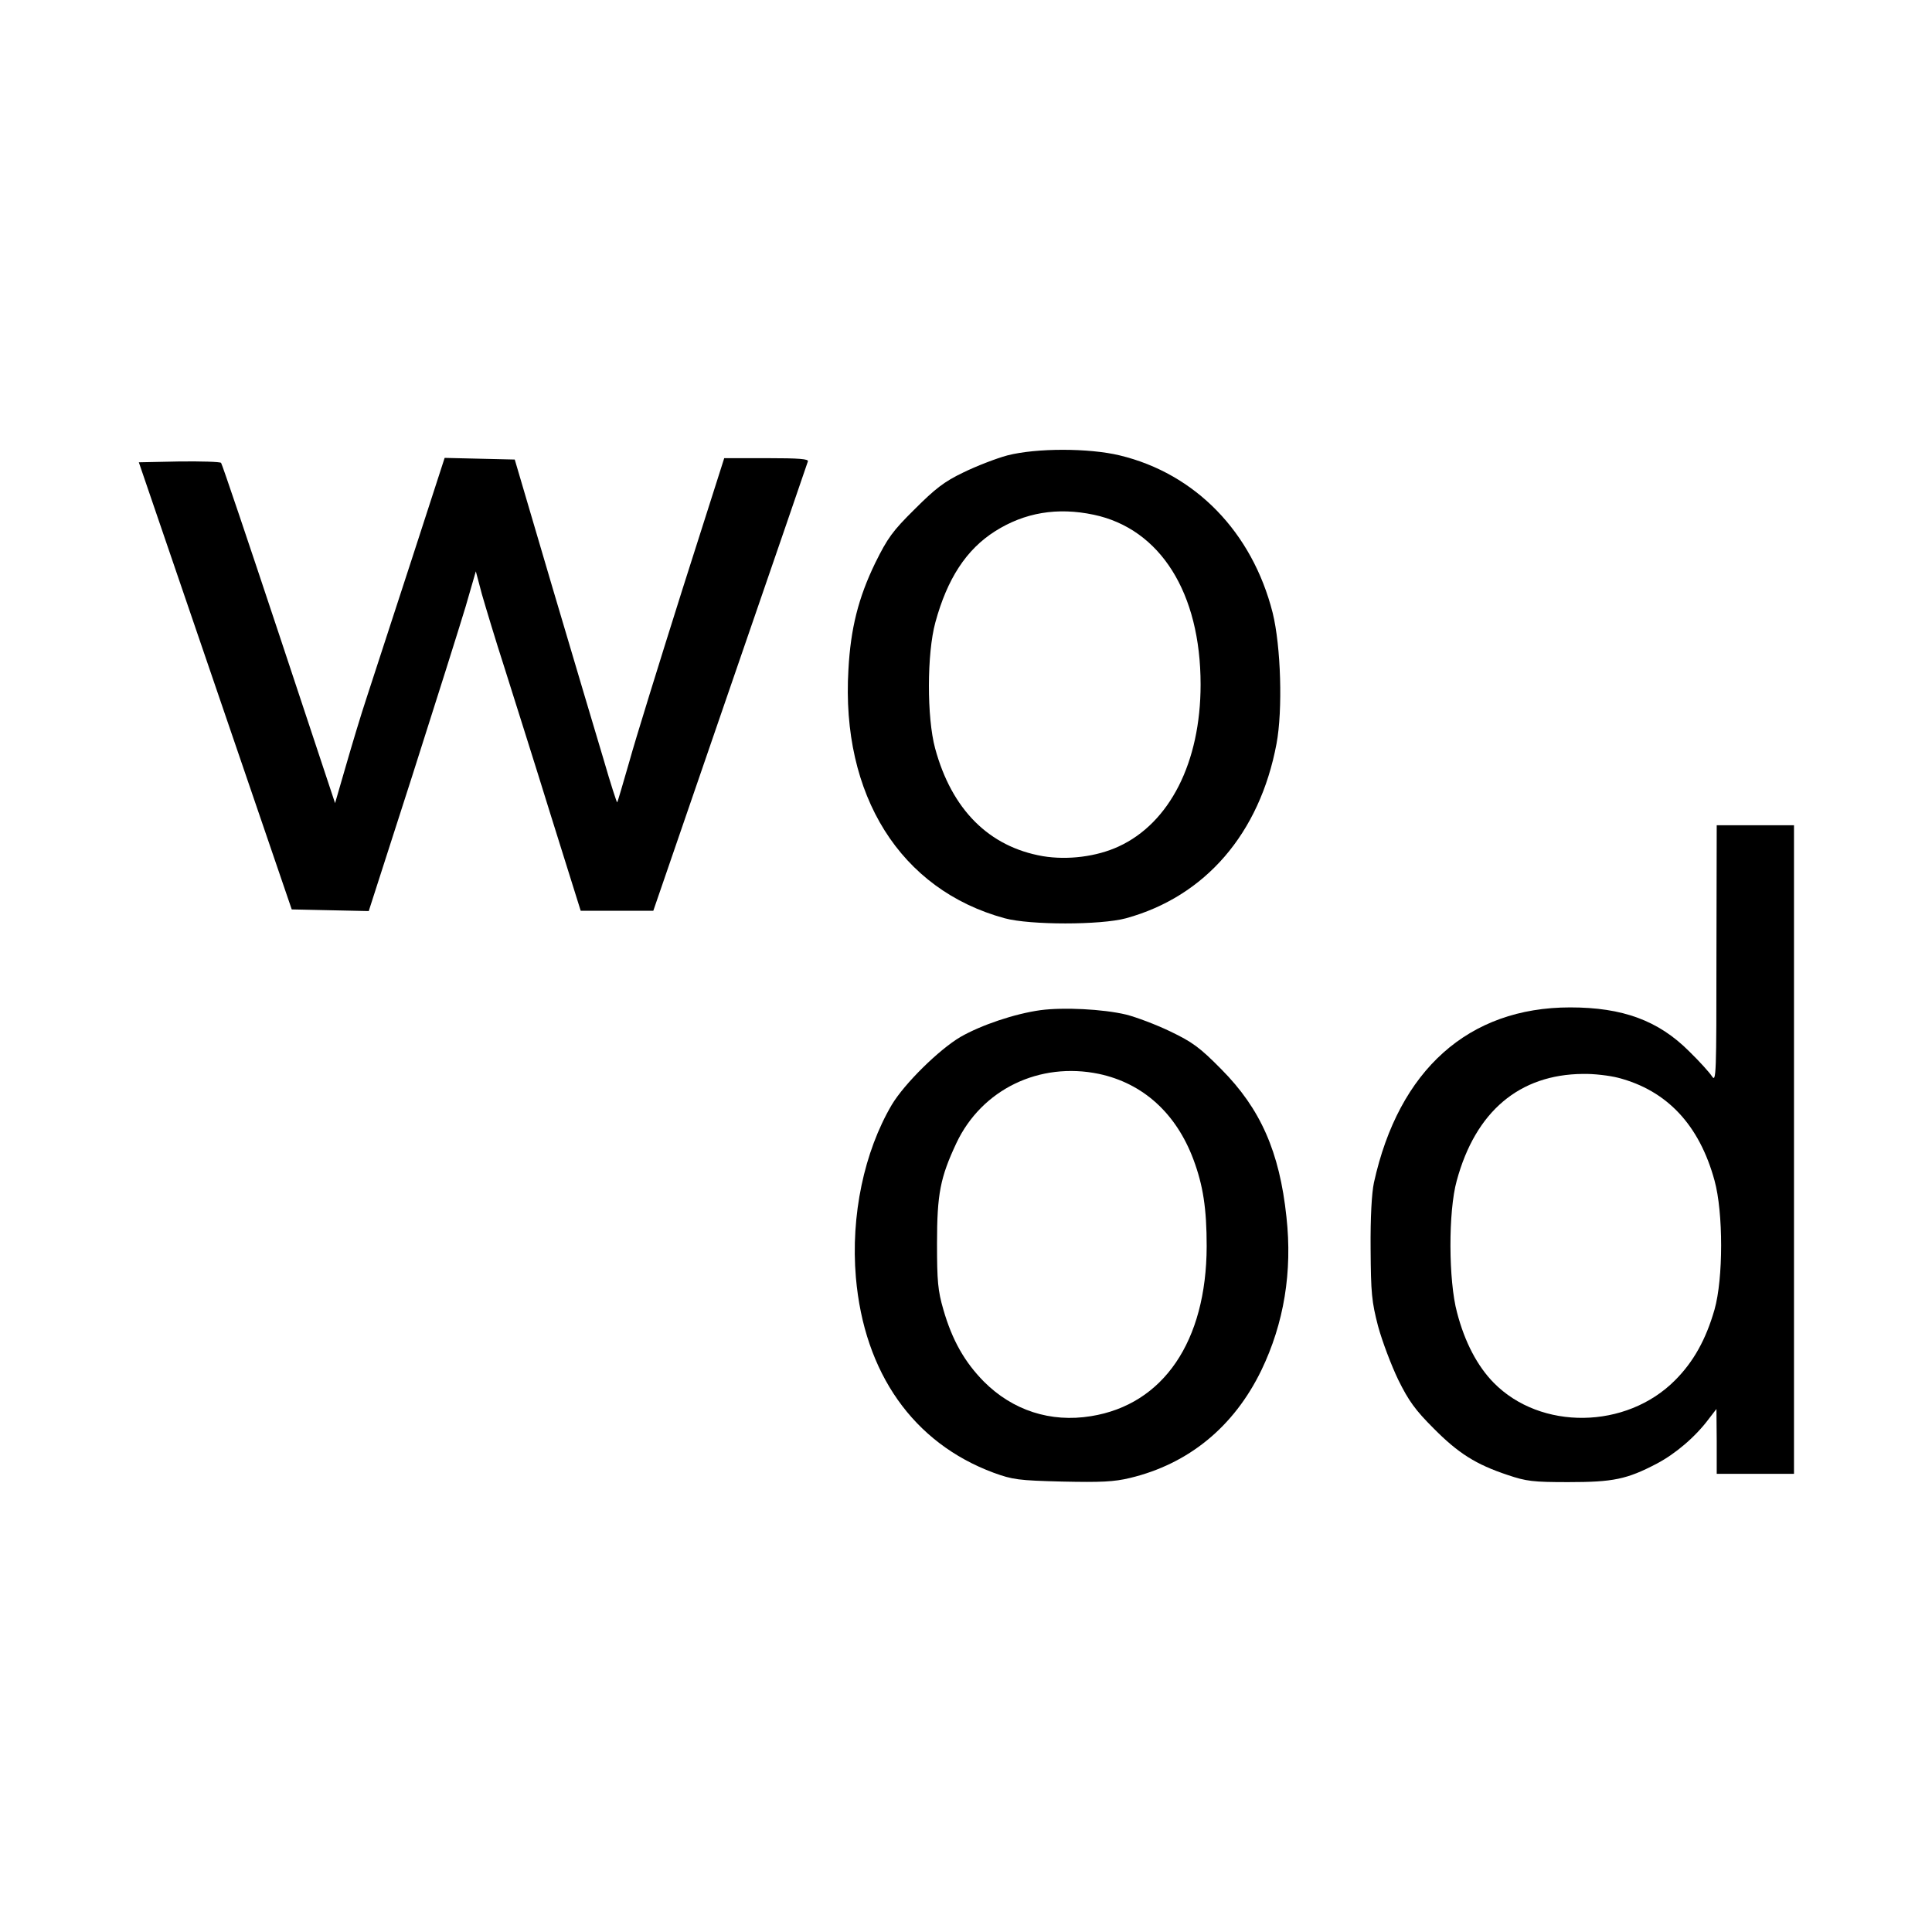
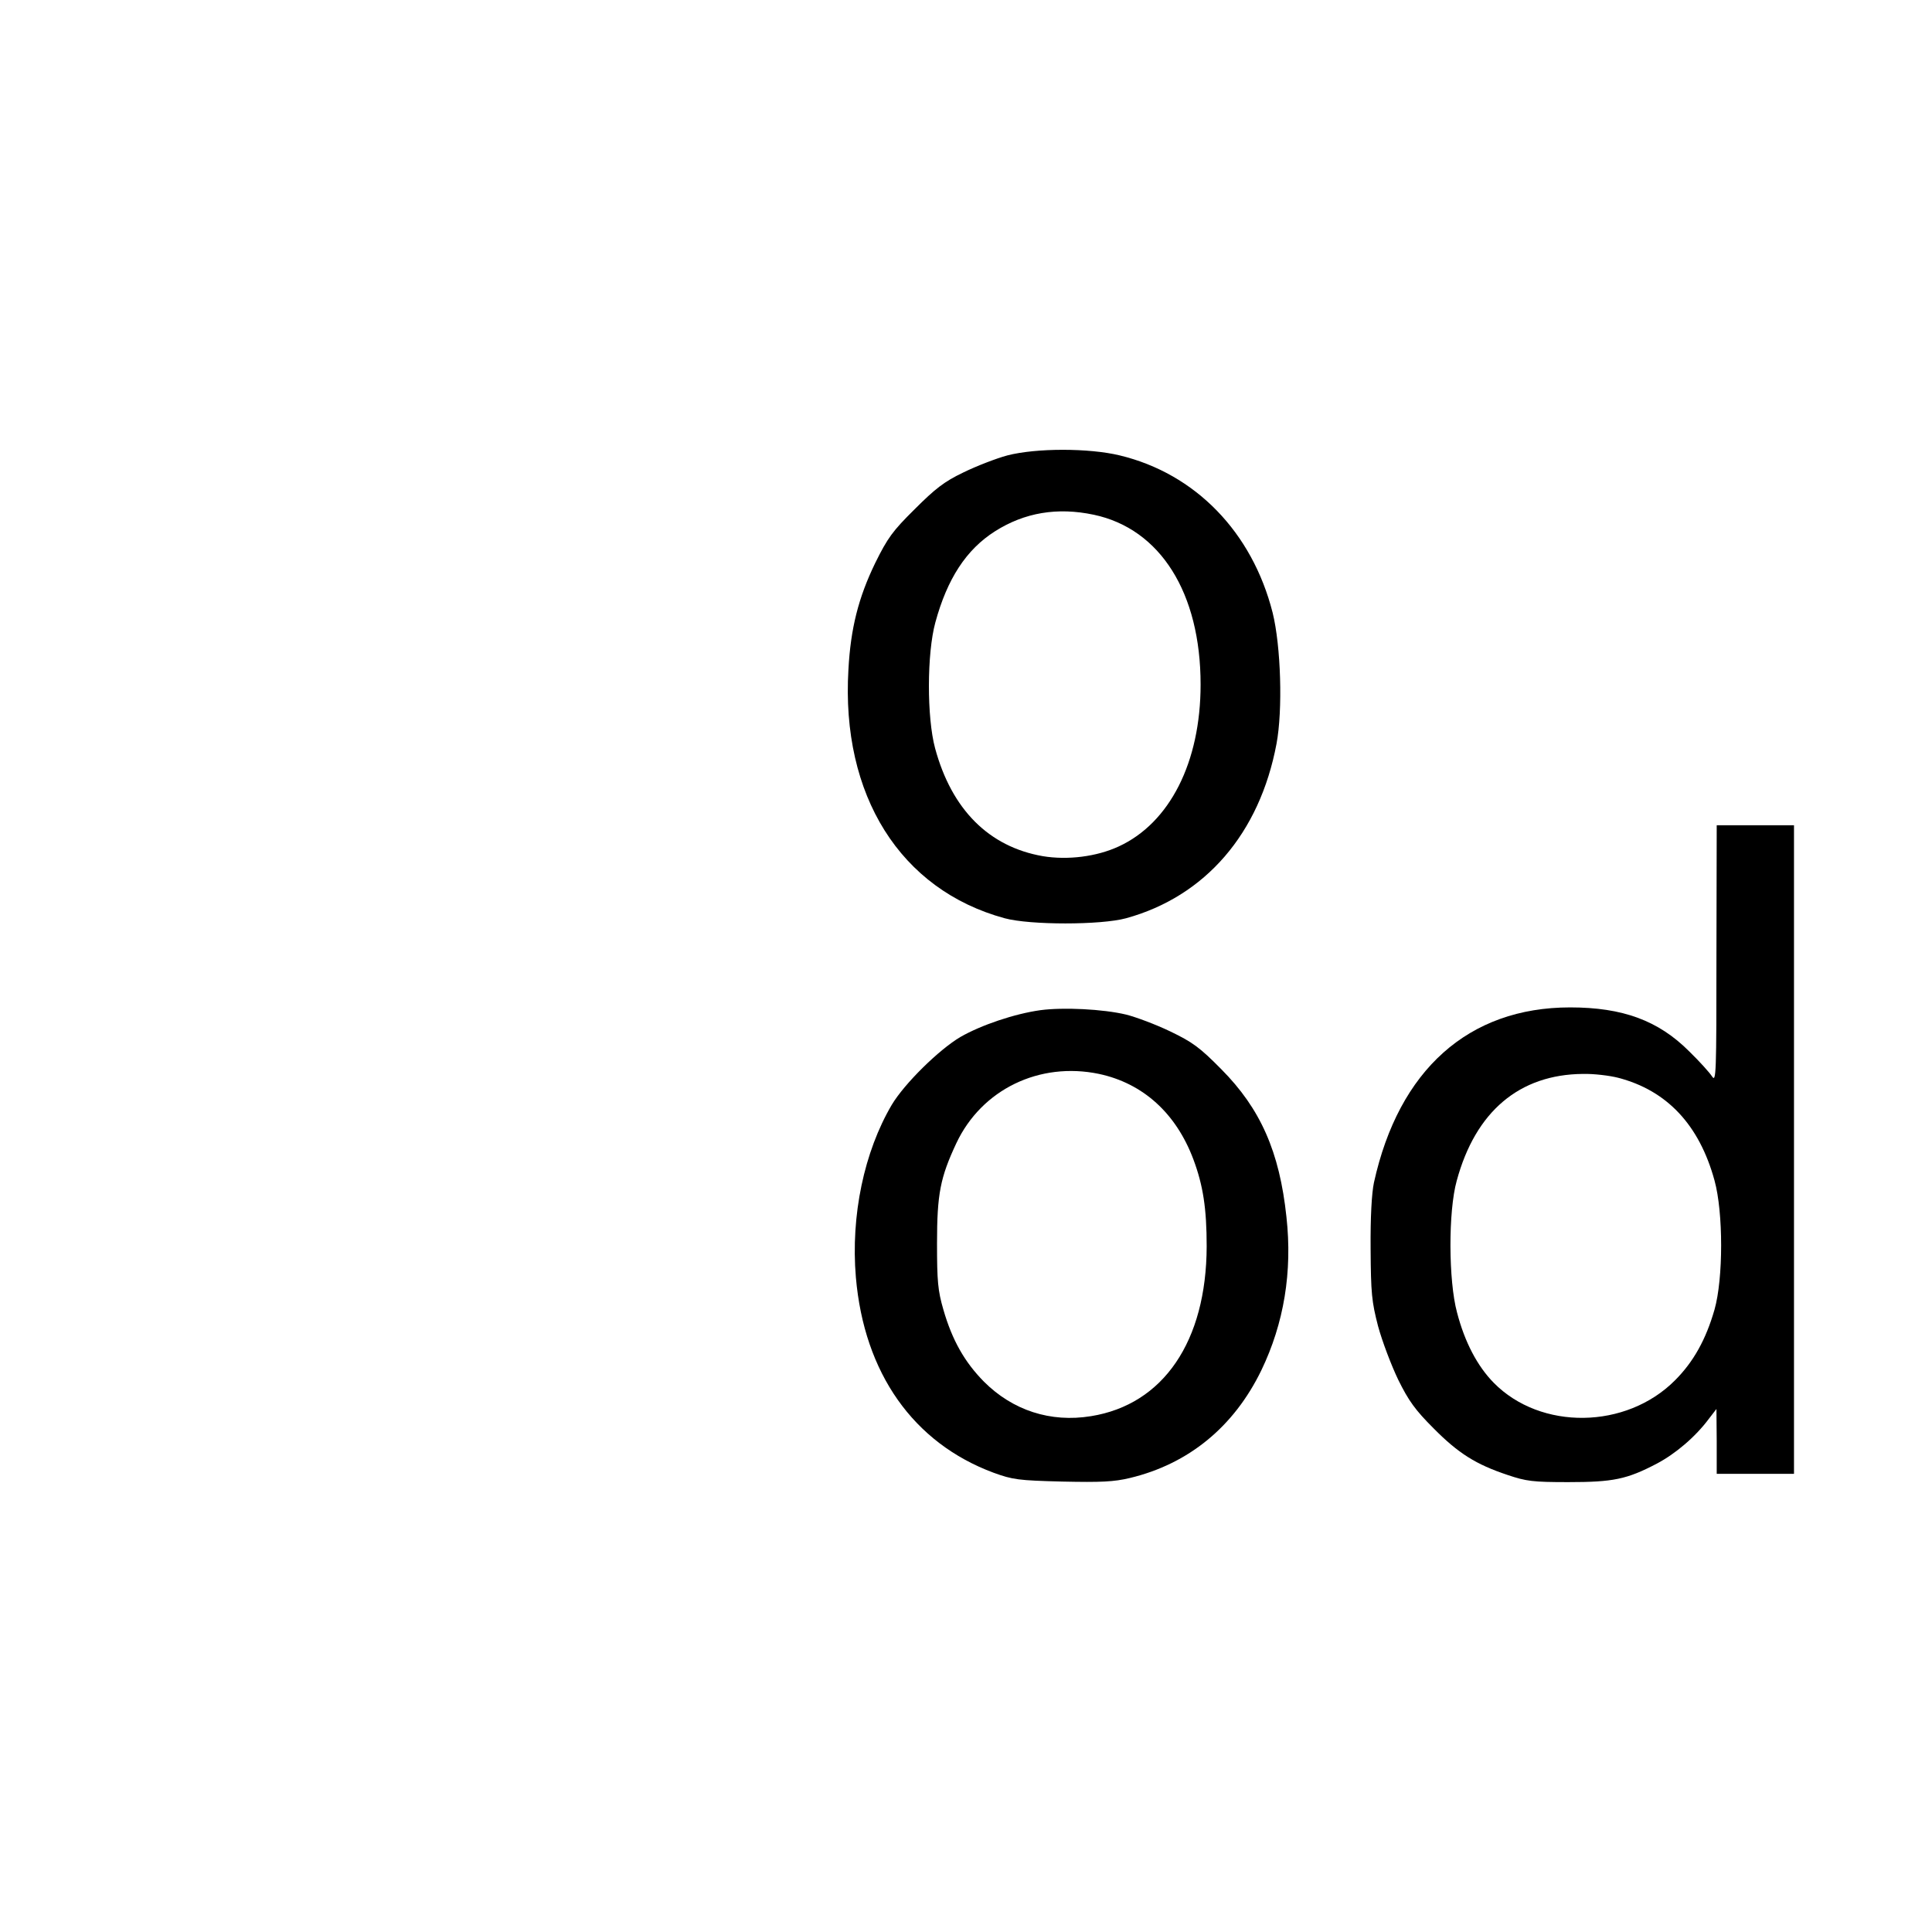
<svg xmlns="http://www.w3.org/2000/svg" version="1.0" width="700pt" height="700pt" viewBox="0 0 700 700" preserveAspectRatio="xMidYMid meet">
  <g transform="translate(0,700) scale(0.1,-0.1)" fill="#000000" stroke="none">
    <path d="M3650 5350 c-41 -11 -113 -39 -160 -62 -69 -33 -102 -59 -176 -133 -80 -79 -98 -104 -143 -195 -61 -126 -89 -237 -97 -386 -27 -456 188 -798 566 -901 92 -25 348 -25 440 0 287 79 484 307 545 632 23 122 16 354 -14 475 -74 292 -280 504 -554 570 -112 27 -302 27 -407 0z m313 -215 c241 -51 387 -283 387 -615 0 -282 -112 -502 -297 -587 -80 -37 -185 -50 -275 -35 -195 34 -330 169 -390 391 -30 111 -30 343 1 456 43 158 112 264 216 330 107 68 226 88 358 60z" />
-     <path d="M1490 4968 c-67 -205 -139 -427 -161 -494 -22 -66 -56 -180 -77 -253 l-38 -131 -203 612 c-112 337 -206 616 -210 621 -4 4 -73 6 -153 5 l-145 -3 277 -810 277 -810 139 -3 140 -3 157 488 c86 269 173 545 194 615 l37 128 22 -83 c13 -45 49 -165 82 -267 32 -102 108 -341 167 -532 l109 -348 131 0 132 0 278 808 c153 444 280 813 282 820 4 9 -30 12 -149 12 l-154 0 -152 -477 c-83 -263 -170 -543 -192 -623 -23 -79 -42 -146 -44 -147 -1 -2 -24 68 -49 155 -26 86 -109 366 -185 622 l-137 465 -127 3 -127 3 -121 -373z" />
    <path d="M6219 3543 c0 -437 -1 -466 -16 -443 -9 14 -46 55 -83 91 -111 111 -240 159 -431 159 -368 0 -621 -226 -711 -635 -8 -38 -13 -125 -12 -240 1 -161 4 -191 27 -280 15 -55 48 -142 73 -194 38 -77 62 -110 128 -176 90 -91 154 -131 268 -169 68 -23 92 -26 220 -26 163 0 212 10 321 67 68 36 140 97 189 163 l27 35 1 -117 0 -118 140 0 140 0 0 1175 0 1175 -140 0 -140 0 -1 -467z m-356 -448 c177 -46 294 -171 349 -372 32 -116 32 -355 0 -468 -31 -108 -76 -189 -143 -256 -177 -178 -487 -182 -657 -9 -59 60 -105 147 -133 255 -31 115 -32 366 -1 477 68 251 227 385 457 387 39 1 97 -6 128 -14z" />
    <path d="M3770 3340 c-94 -13 -215 -54 -290 -97 -78 -46 -203 -169 -249 -246 -100 -170 -149 -401 -130 -625 30 -347 208 -600 499 -708 69 -25 89 -28 249 -32 140 -3 187 -1 245 13 213 51 377 186 476 390 82 170 113 357 91 556 -25 236 -94 392 -236 535 -78 79 -104 98 -185 137 -52 25 -124 52 -160 61 -84 20 -227 27 -310 16z m212 -231 c159 -34 279 -142 342 -310 35 -94 48 -177 48 -315 -1 -344 -157 -573 -419 -615 -147 -24 -284 21 -388 125 -70 71 -115 150 -147 261 -20 69 -23 103 -23 240 0 180 12 239 70 363 92 195 301 296 517 251z" />
  </g>
</svg>